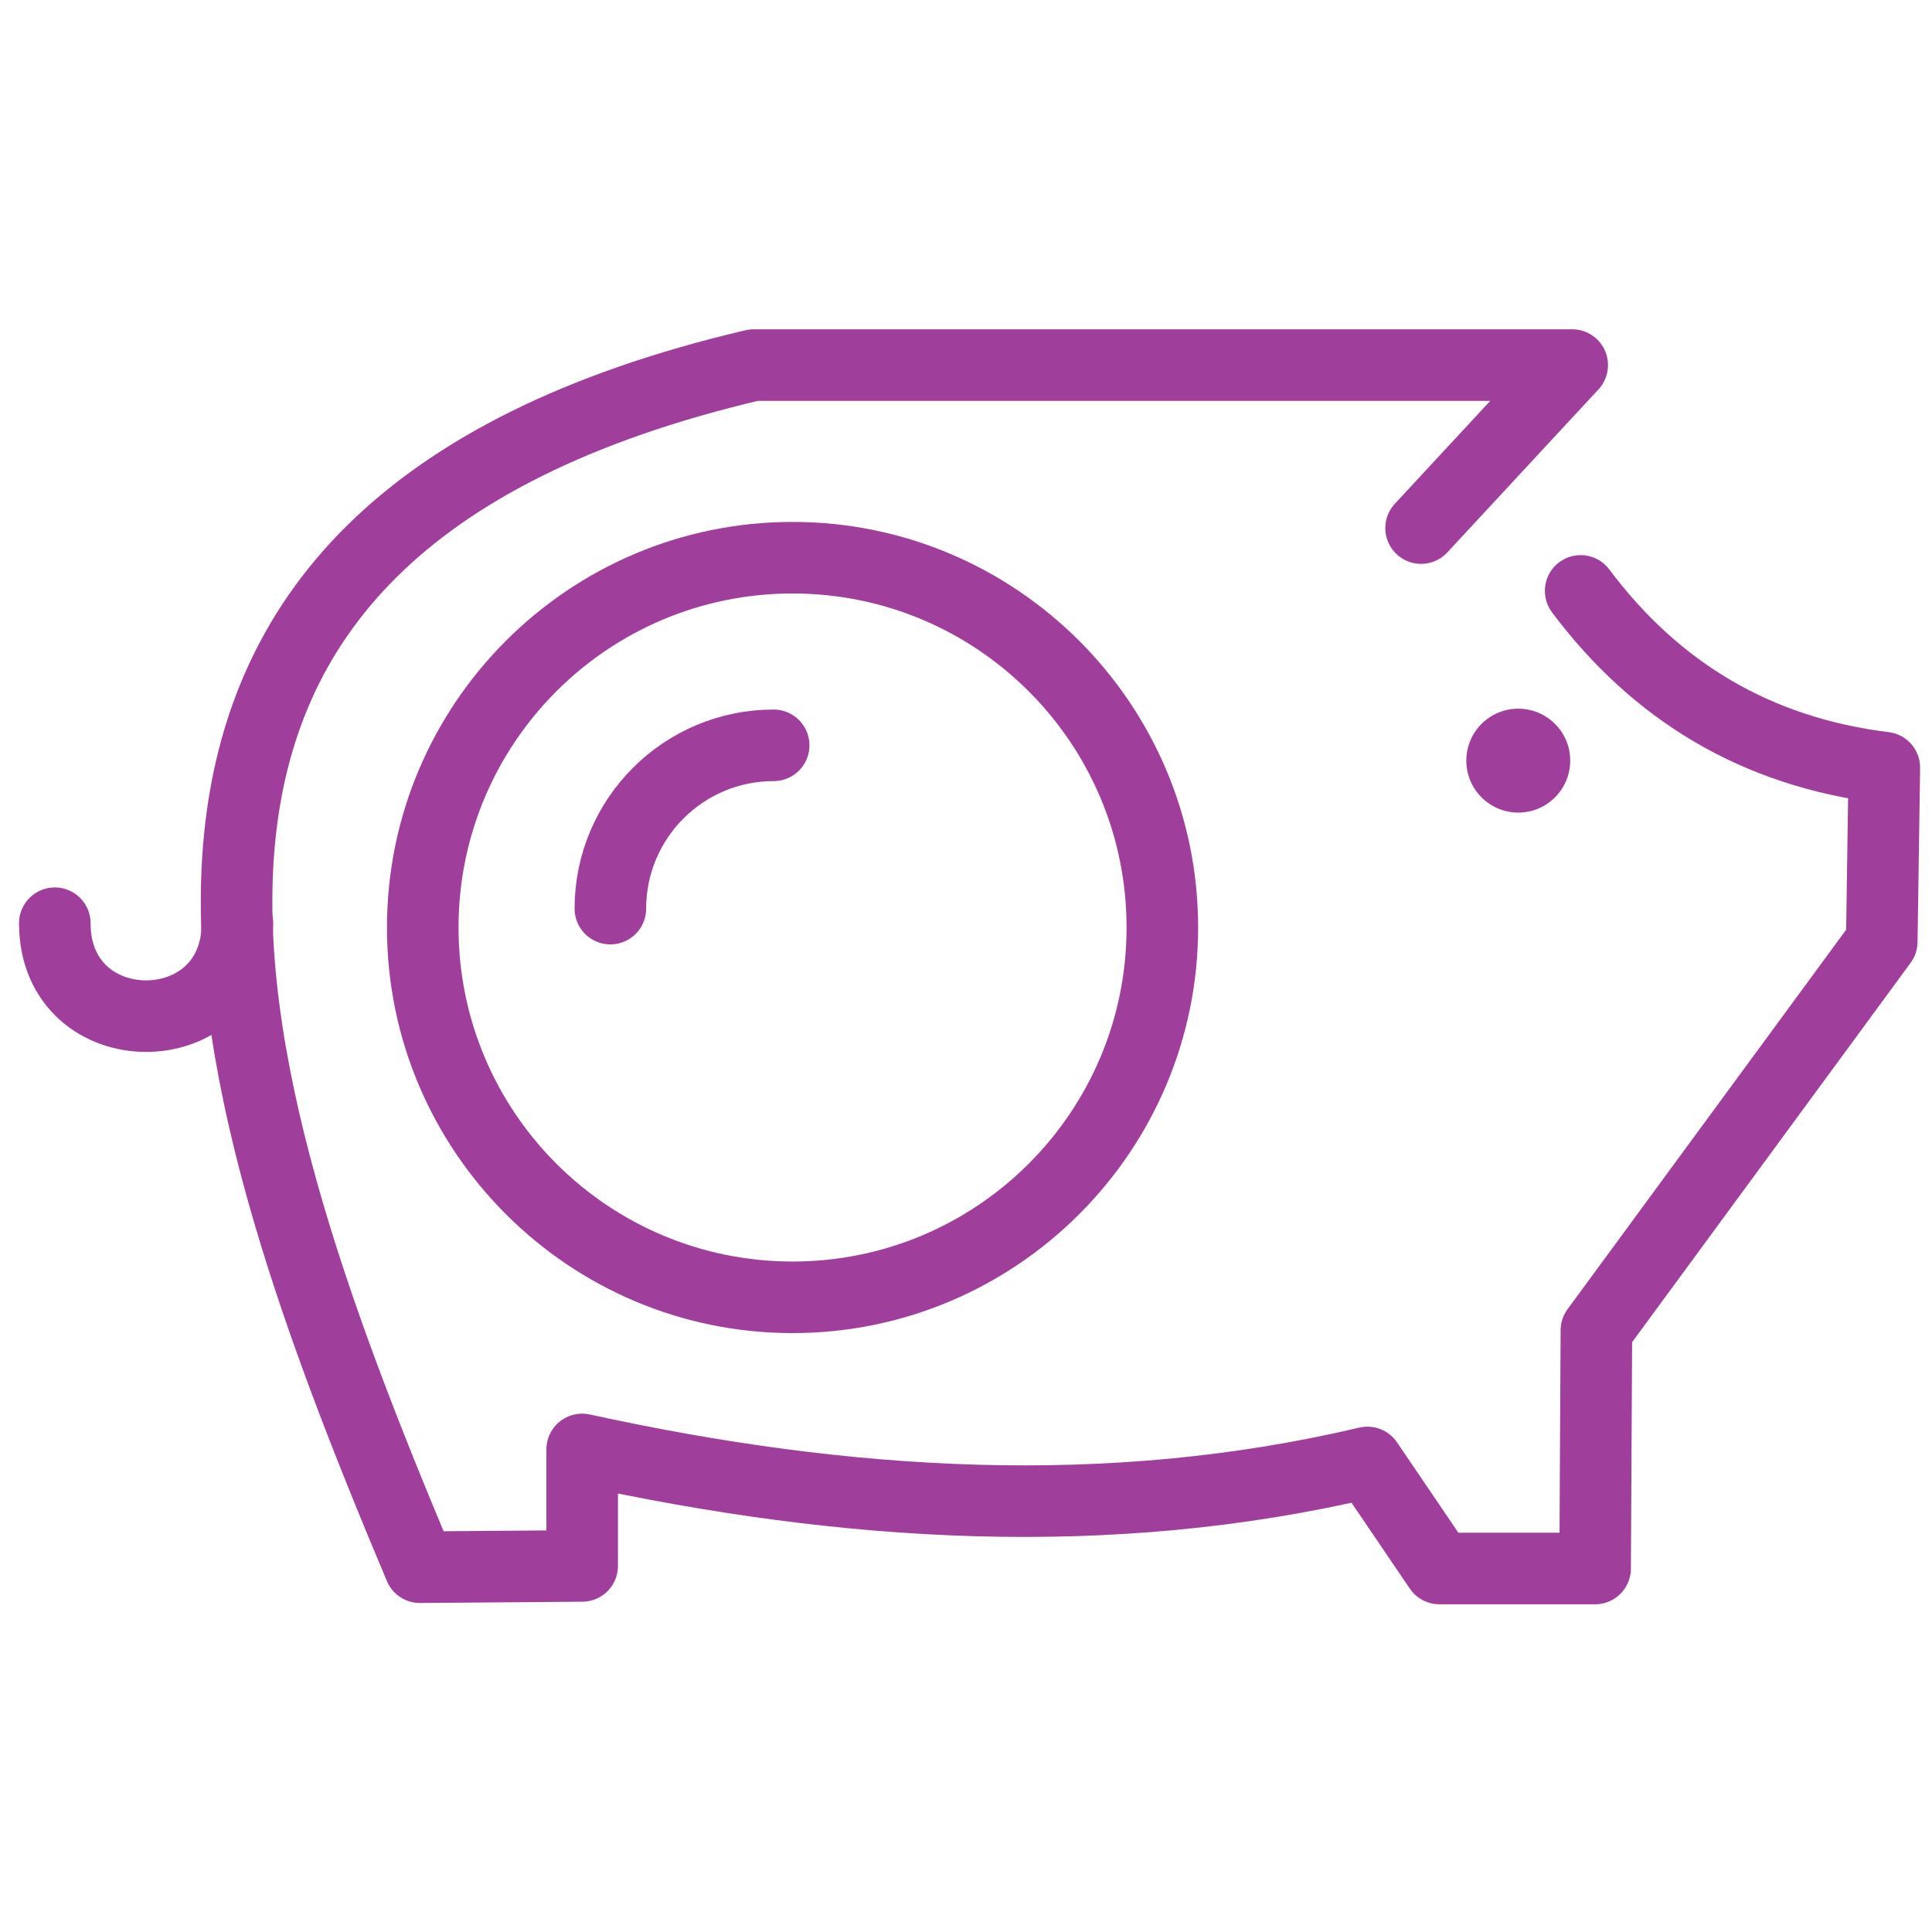
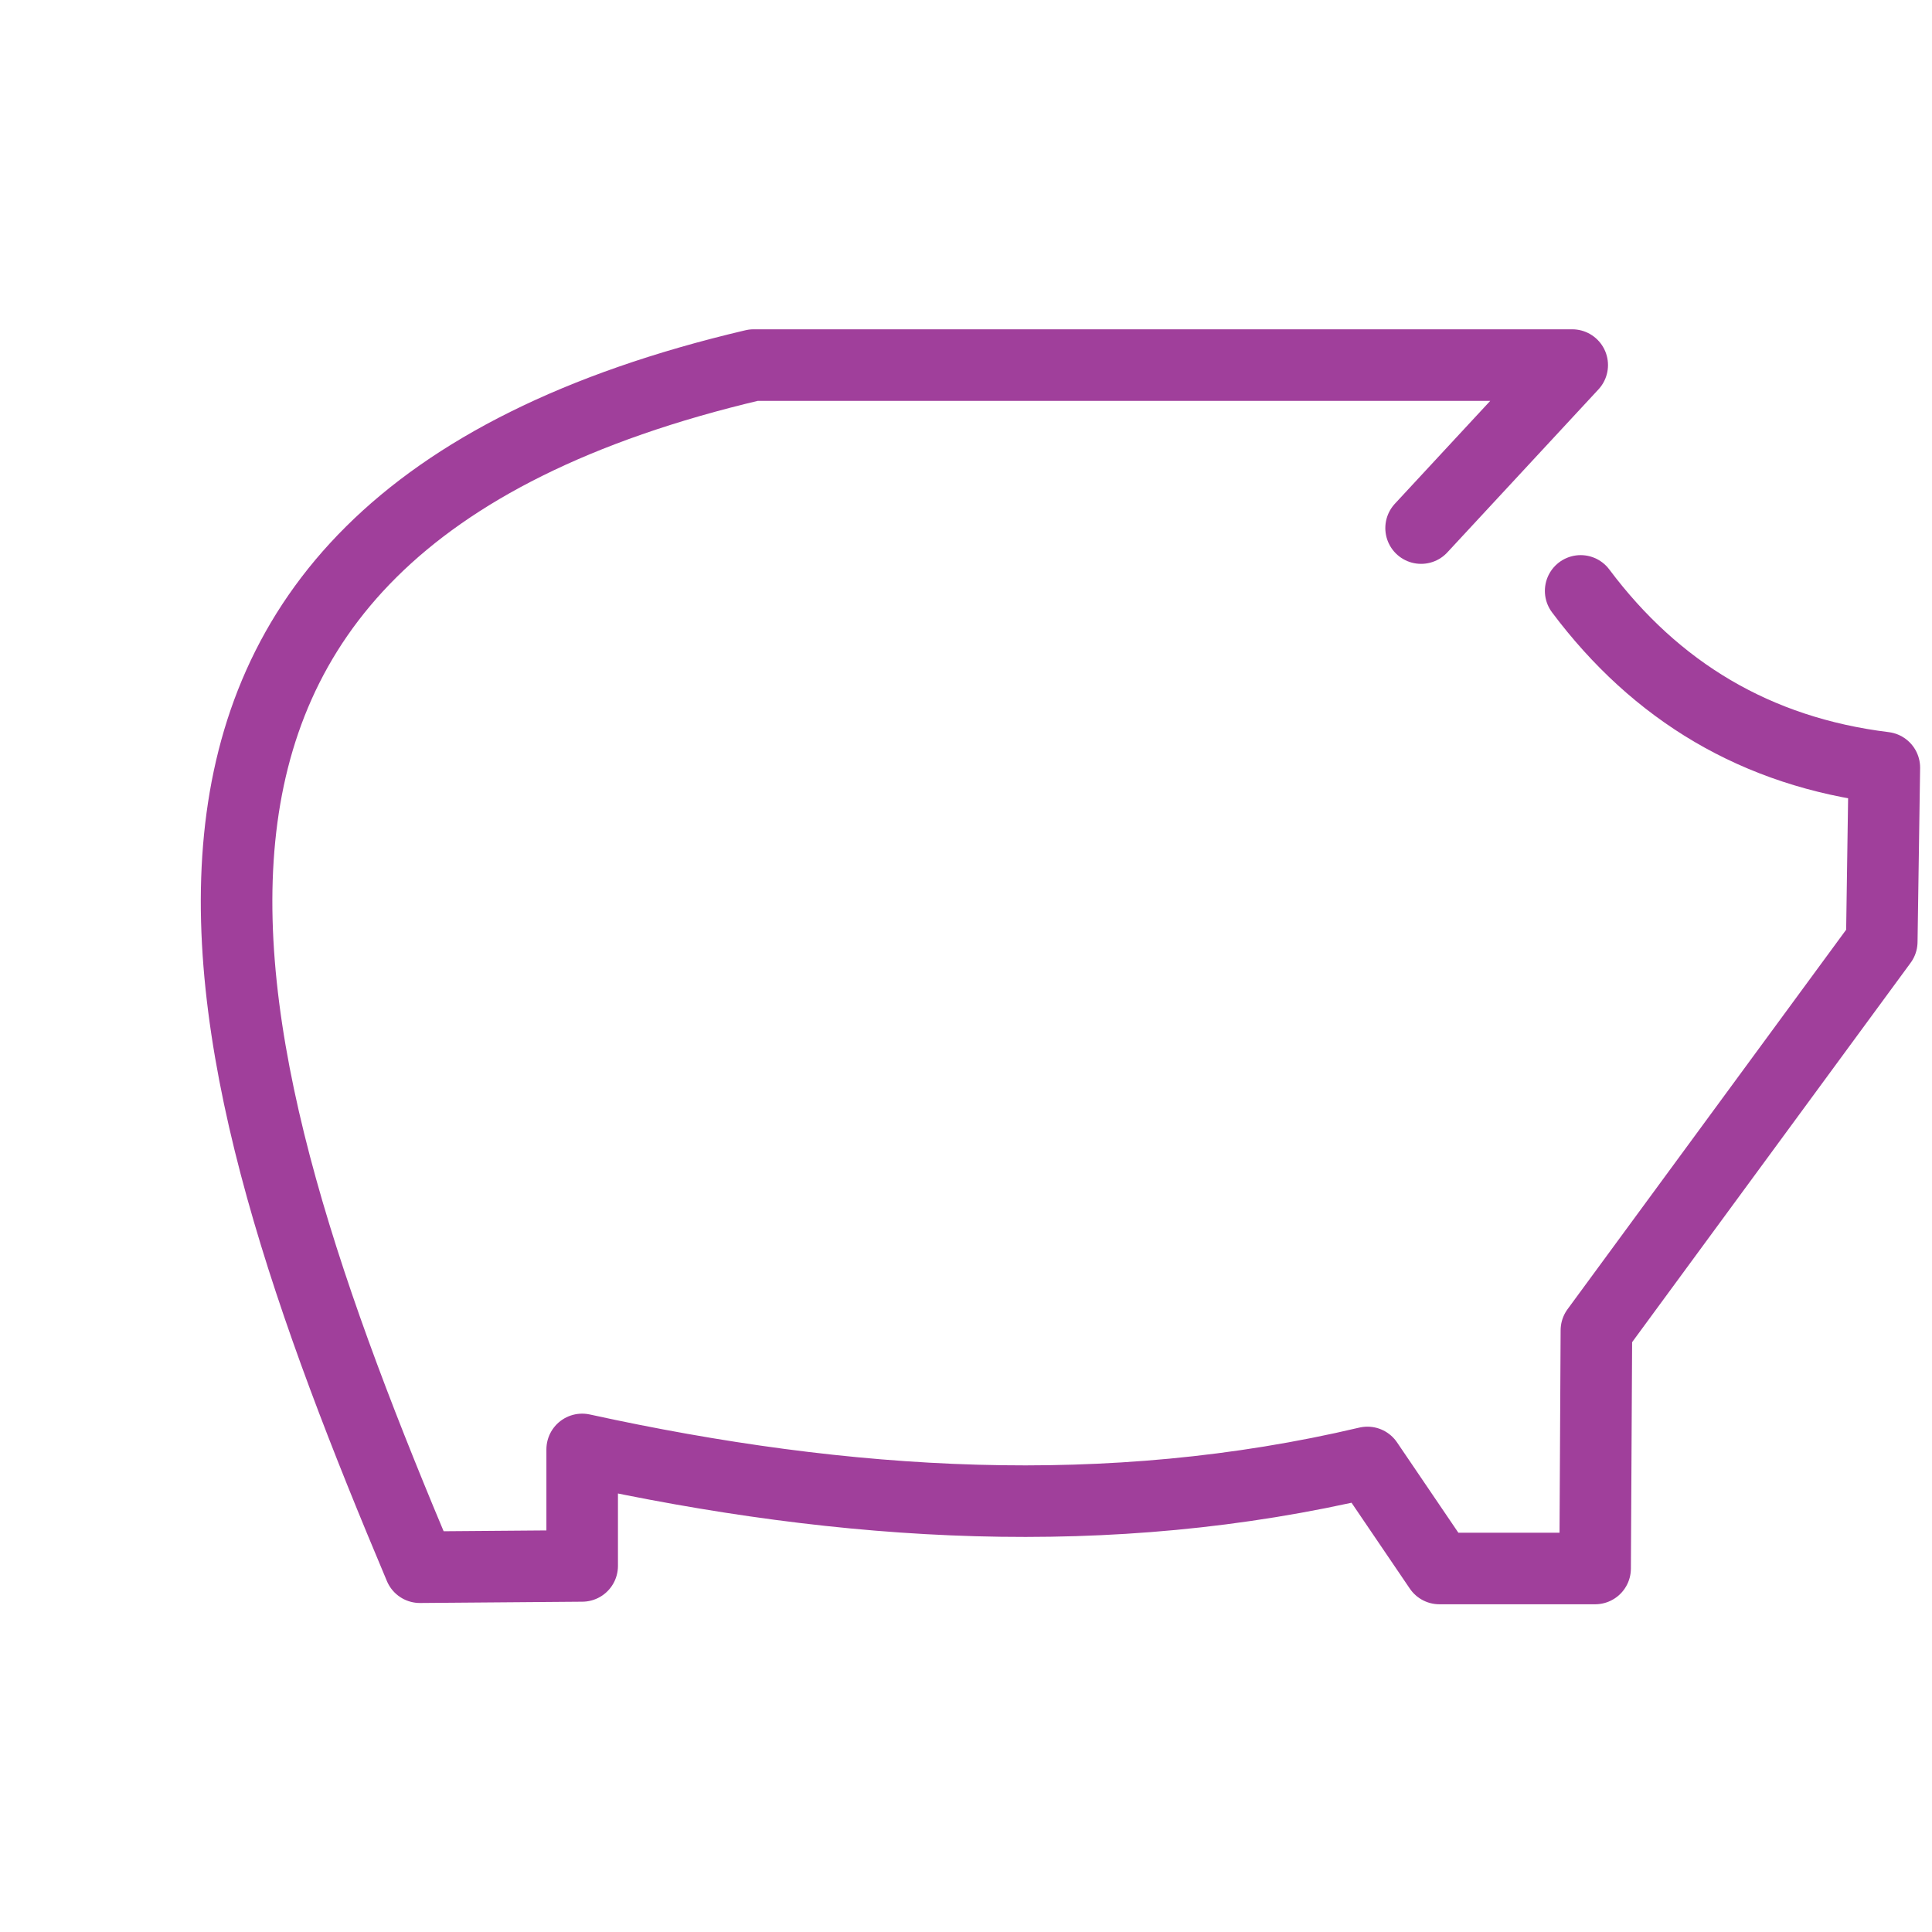
<svg xmlns="http://www.w3.org/2000/svg" id="a" viewBox="0 0 135 135">
  <defs>
    <style>.b{fill:#a03f9b;}.c{stroke-linejoin:round;}.c,.d{fill:none;stroke:#a03f9b;stroke-linecap:round;stroke-width:5px;}.d{stroke-miterlimit:10;}</style>
  </defs>
-   <path class="b" d="M55.38,41.47c12.89,0,23.34,10.45,23.34,23.34s-10.45,23.34-23.34,23.34-23.34-10.45-23.34-23.34,10.45-23.34,23.34-23.34m0-5c-15.63,0-28.34,12.71-28.34,28.34s12.71,28.34,28.34,28.34,28.34-12.71,28.34-28.34-12.71-28.34-28.34-28.34h0Z" />
-   <path class="d" d="M54.06,52.08c-6.3,0-11.41,5.11-11.41,11.41" />
  <path class="c" d="M99.3,36.9l10.56-11.39H52.66C2.98,37.19,14.34,73.93,29.34,109.51l11.34-.09v-8.14c18.42,4.03,36.78,5.18,54.87,.91l5.03,7.41h10.88l.09-16.64,19.94-27.16,.18-12.16c-8.95-1.1-15.96-5.33-21.22-12.35" />
-   <path class="c" d="M3.83,64.51c0,8.66,12.76,8.66,12.76,0" />
-   <circle class="b" cx="106.09" cy="53.15" r="3.63" />
</svg>